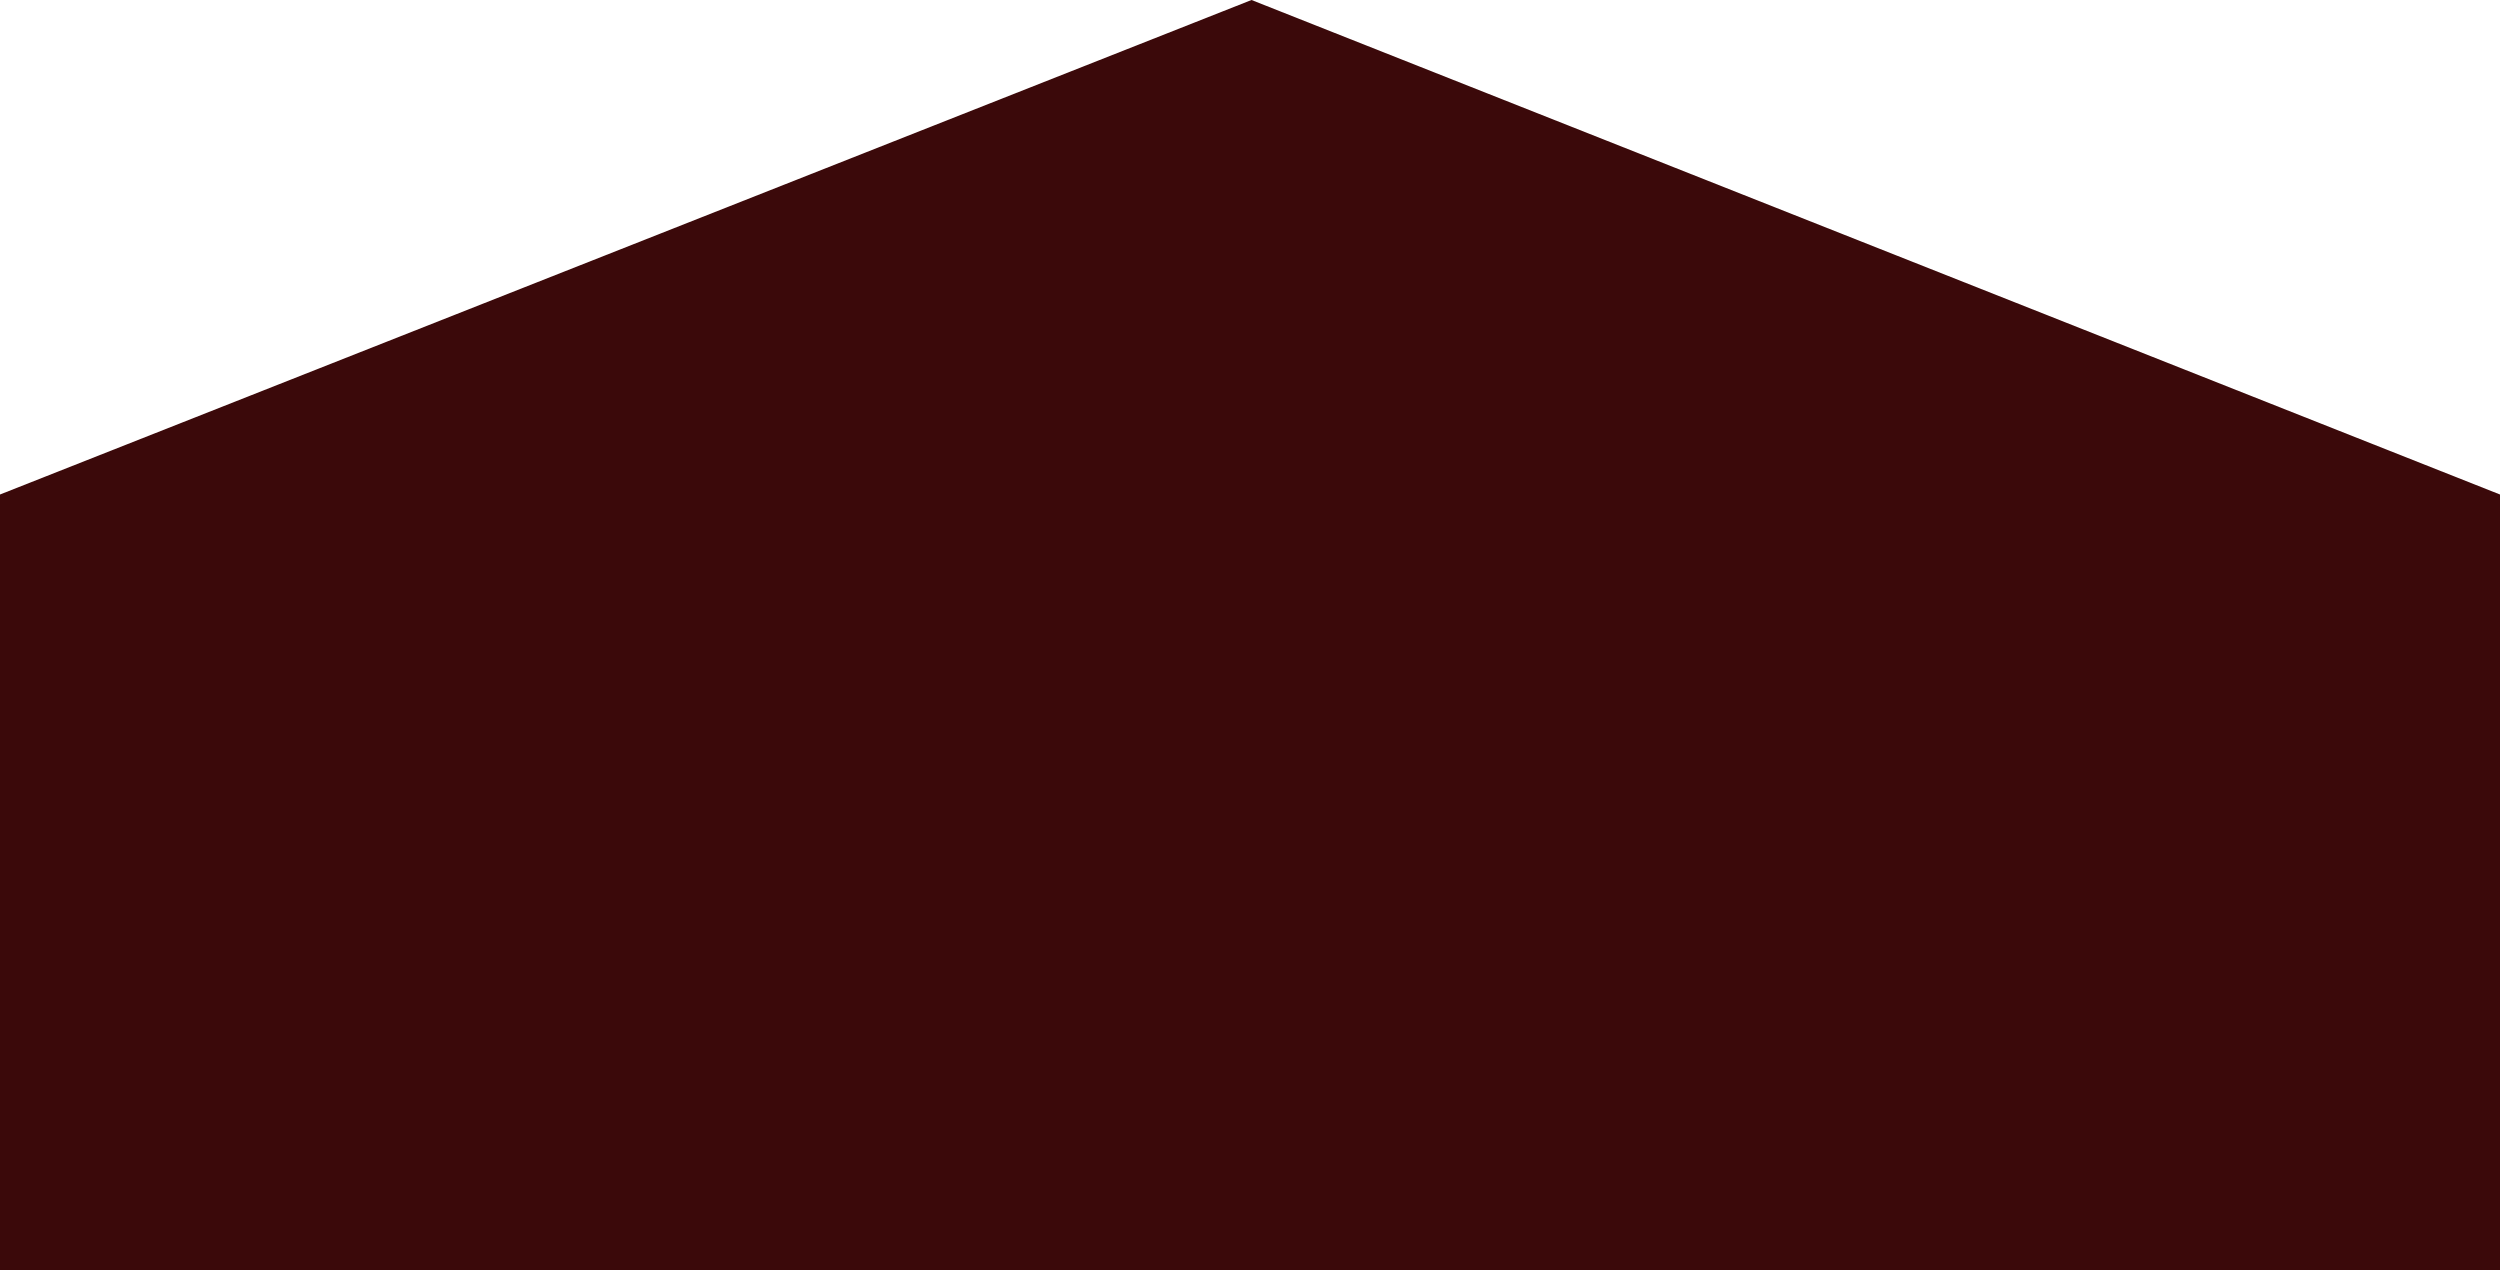
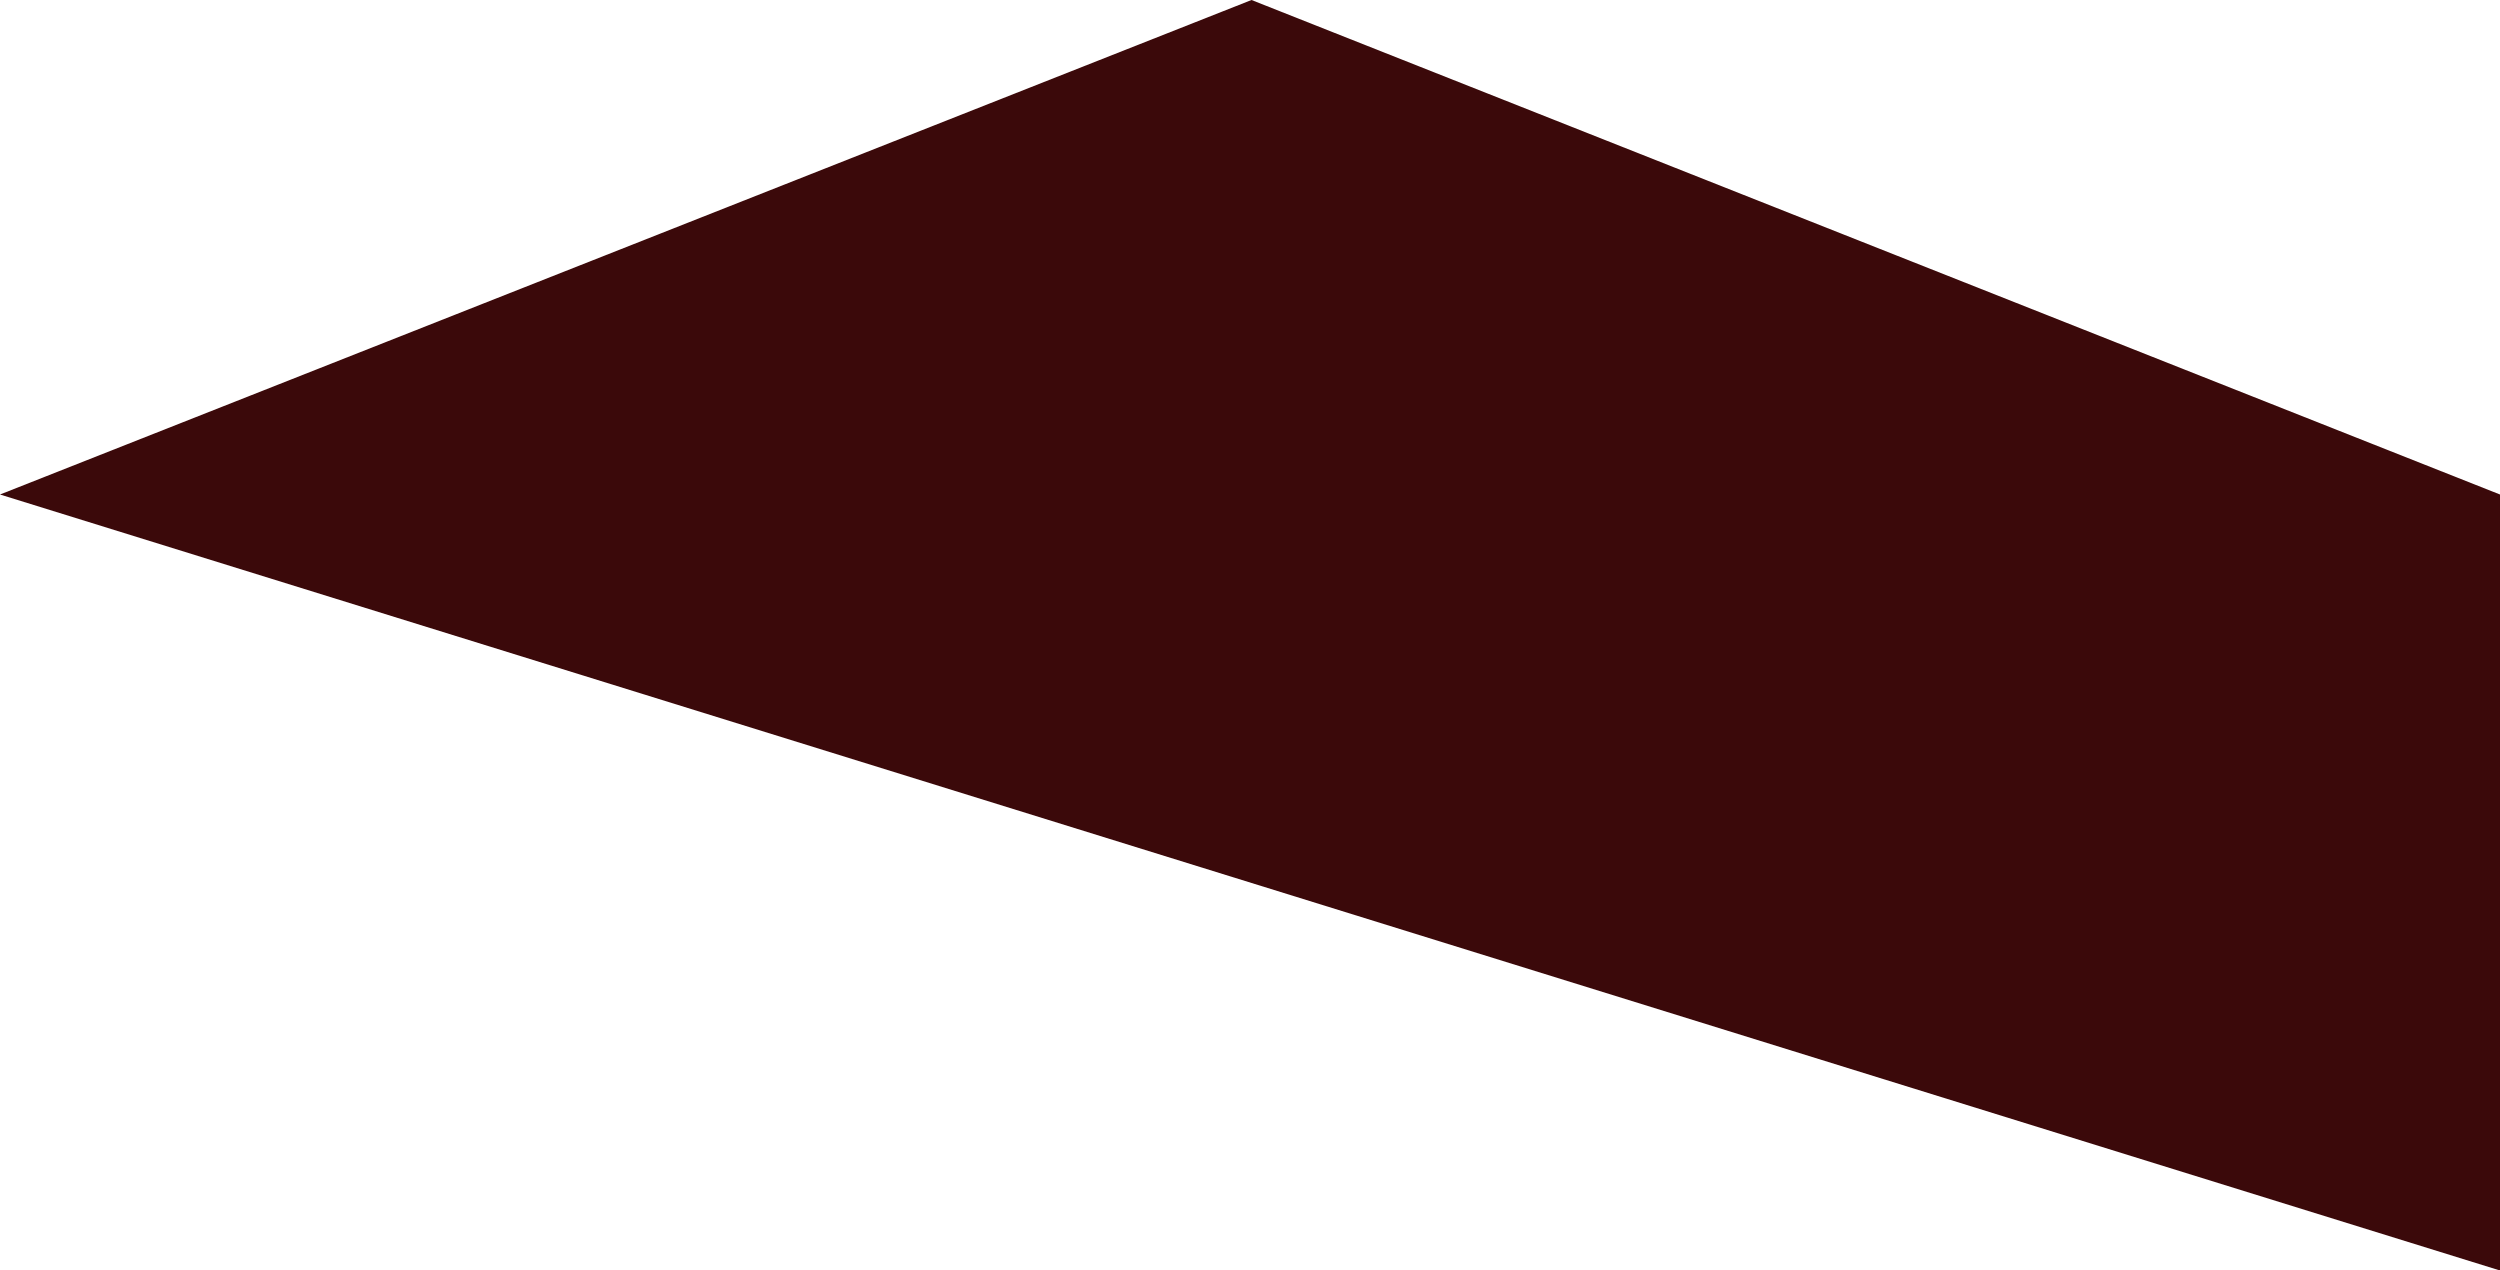
<svg xmlns="http://www.w3.org/2000/svg" width="61" height="31" viewBox="0 0 61 31" fill="none">
-   <path id="Vector" fill-rule="evenodd" clip-rule="evenodd" d="M61 31L-1.35505e-06 31L-5.27401e-07 12.066L30.537 -1.33156e-06L61 12.066L61 31Z" fill="#3B090A" />
+   <path id="Vector" fill-rule="evenodd" clip-rule="evenodd" d="M61 31L-5.27401e-07 12.066L30.537 -1.33156e-06L61 12.066L61 31Z" fill="#3B090A" />
</svg>